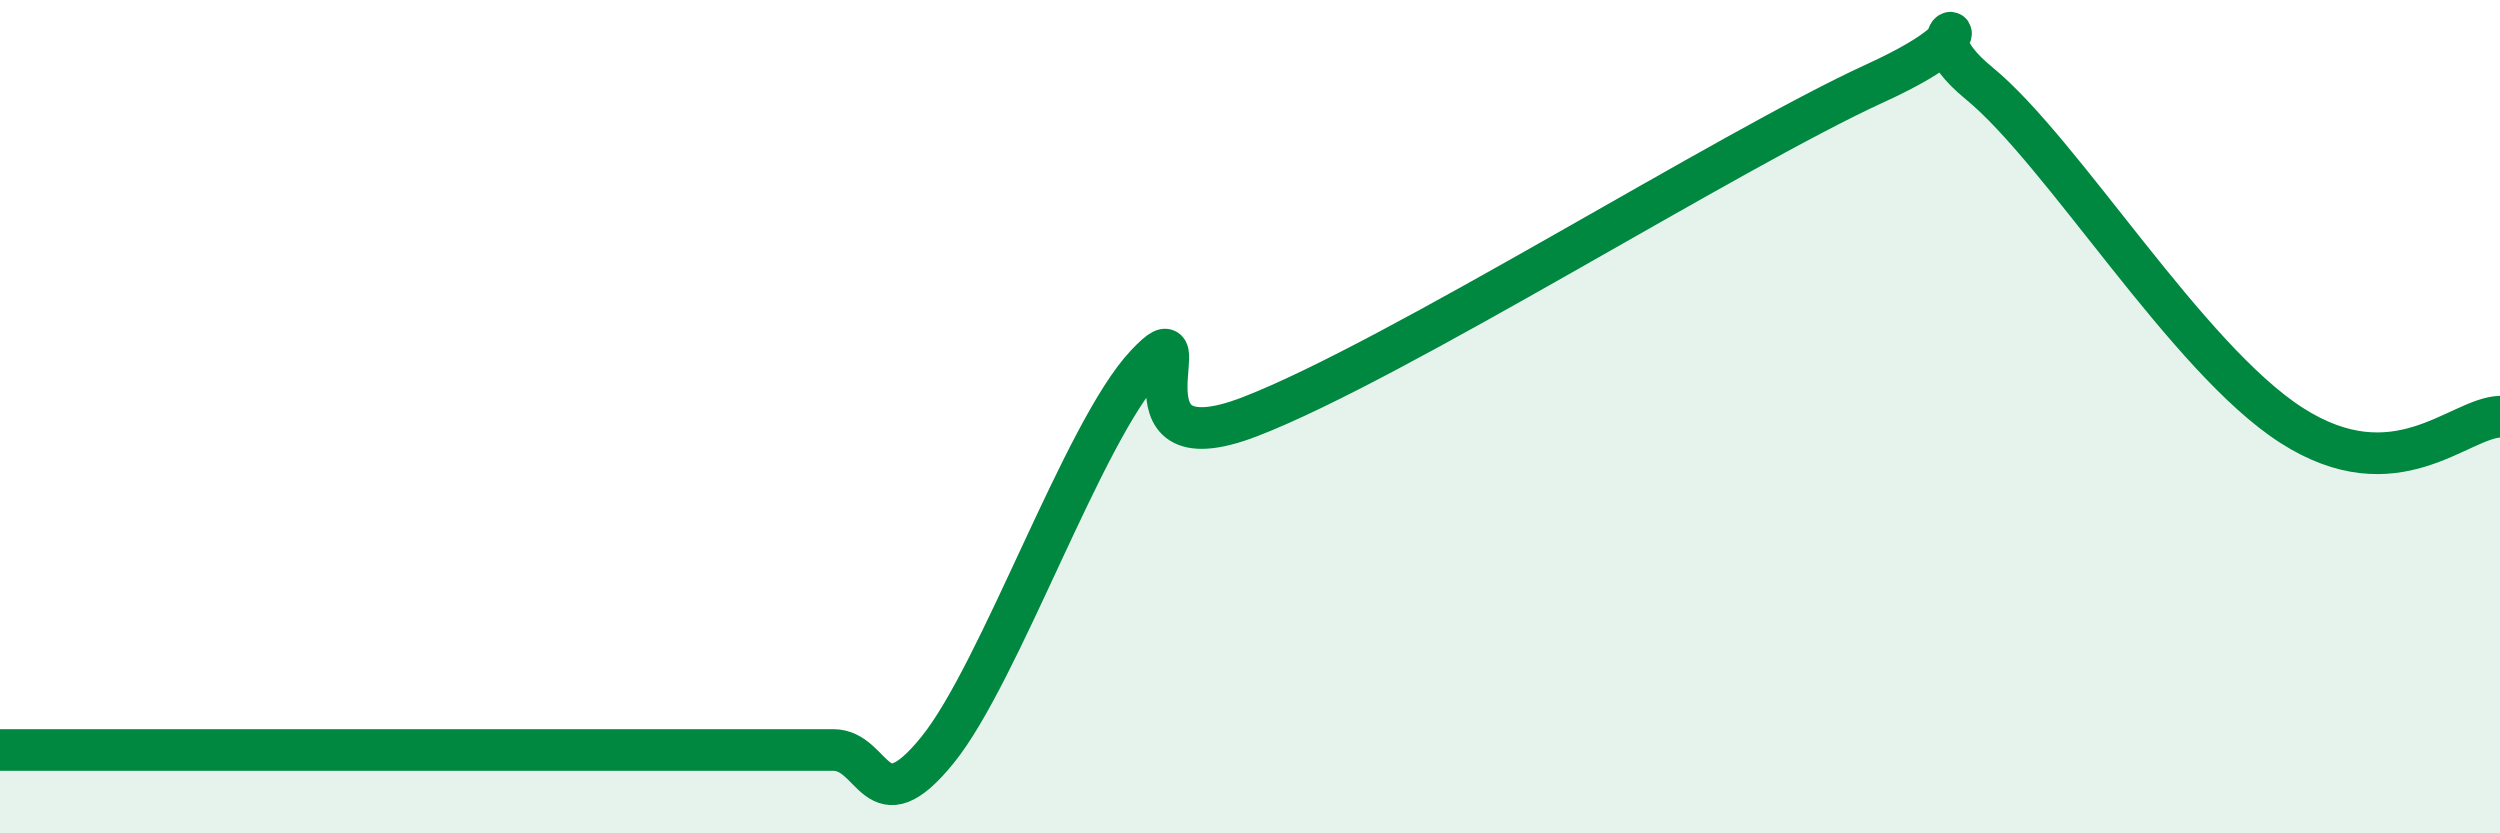
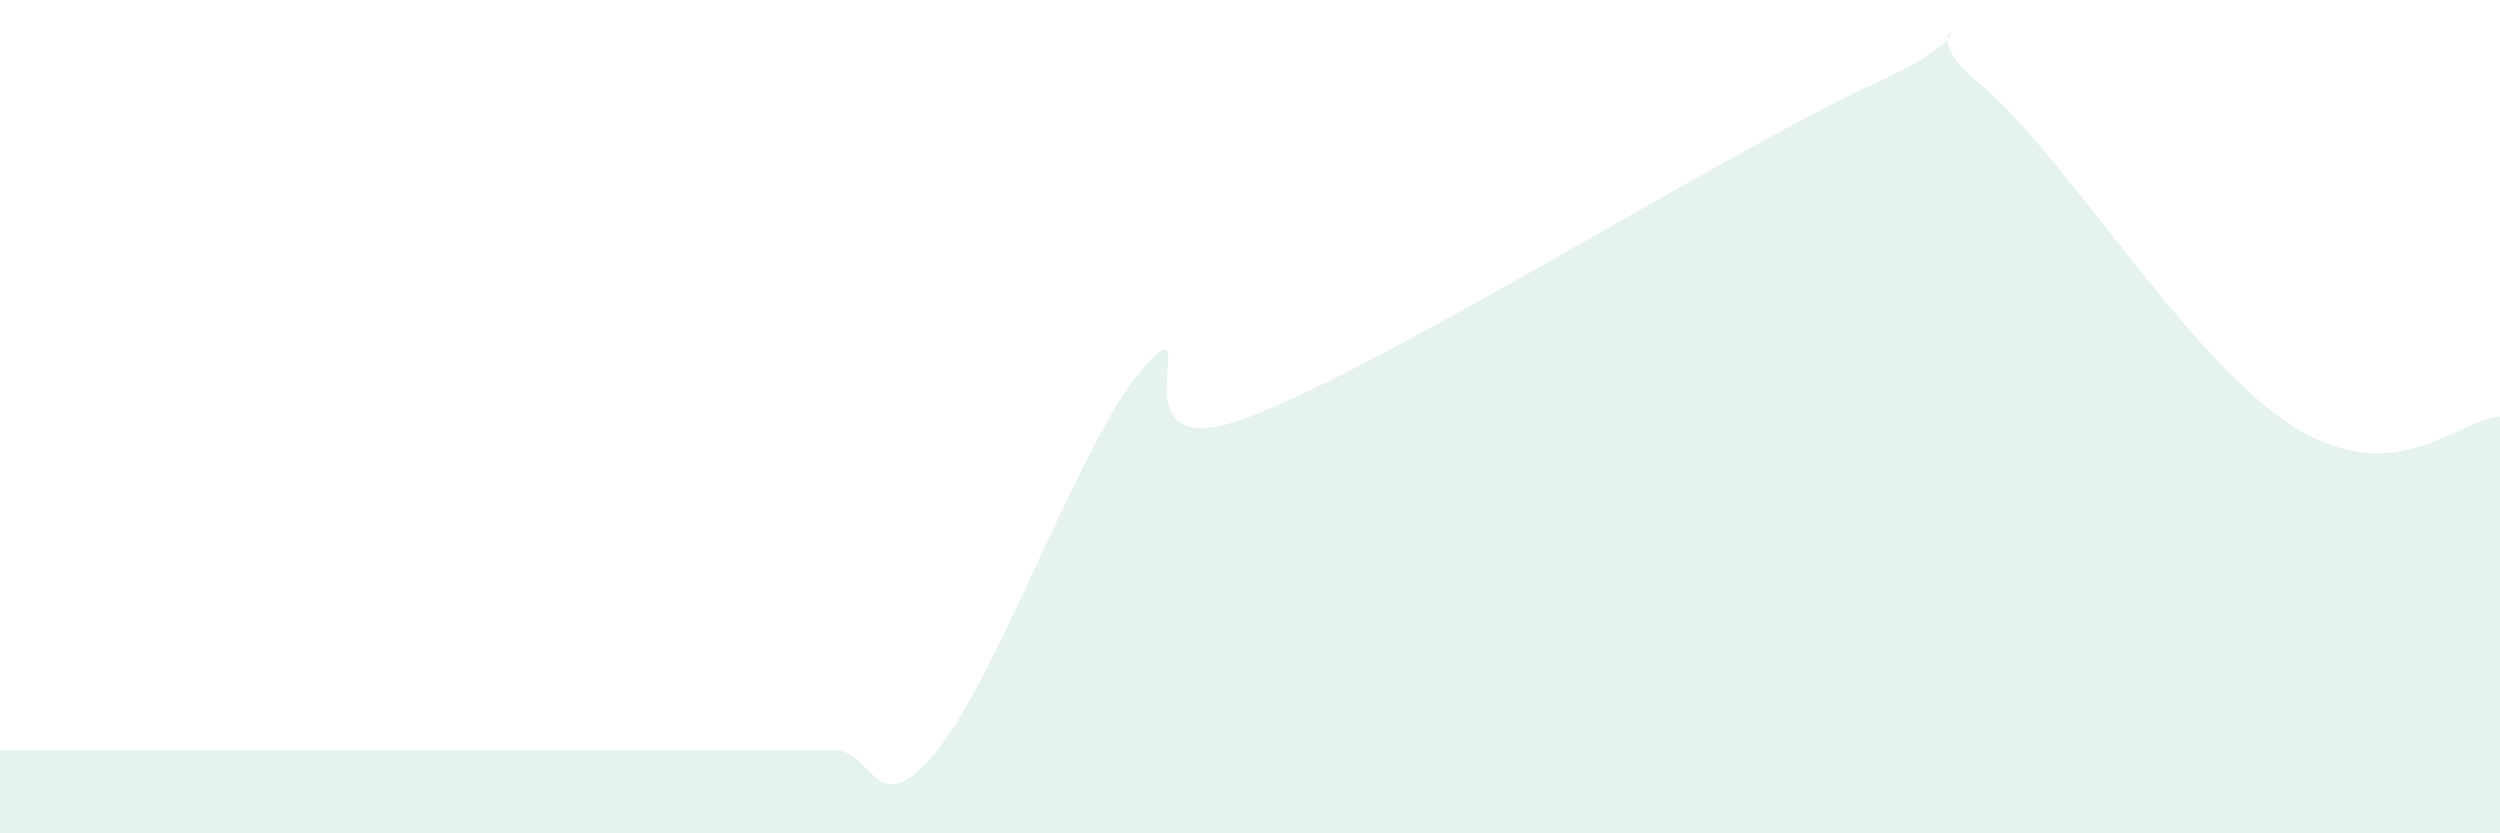
<svg xmlns="http://www.w3.org/2000/svg" width="60" height="20" viewBox="0 0 60 20">
  <path d="M 0,18 C 0.5,18 1.5,18 2.5,18 C 3.5,18 4,18 5,18 C 6,18 6.5,18 7.5,18 C 8.5,18 9,18 10,18 C 11,18 11.5,18 12.5,18 C 13.5,18 14,18 15,18 C 16,18 16.5,18 17.5,18 C 18.5,18 19,18 20,18 C 21,18 21,19.85 22.5,18 C 24,16.15 26,10.36 27.5,8.76 C 29,7.16 26.5,11.35 30,10 C 33.5,8.65 41.5,3.6 45,2 C 48.5,0.4 45.5,0.36 47.5,2 C 49.5,3.64 52.5,8.61 55,10.21 C 57.5,11.81 59,10.04 60,10L60 20L0 20Z" fill="#008740" opacity="0.1" stroke-linecap="round" stroke-linejoin="round" />
-   <path d="M 0,18 C 0.5,18 1.5,18 2.5,18 C 3.5,18 4,18 5,18 C 6,18 6.5,18 7.5,18 C 8.5,18 9,18 10,18 C 11,18 11.5,18 12.5,18 C 13.5,18 14,18 15,18 C 16,18 16.5,18 17.5,18 C 18.5,18 19,18 20,18 C 21,18 21,19.85 22.5,18 C 24,16.15 26,10.36 27.5,8.76 C 29,7.16 26.5,11.35 30,10 C 33.5,8.65 41.5,3.6 45,2 C 48.5,0.4 45.5,0.36 47.5,2 C 49.5,3.64 52.5,8.61 55,10.21 C 57.5,11.81 59,10.04 60,10" stroke="#008740" stroke-width="1" fill="none" stroke-linecap="round" stroke-linejoin="round" />
</svg>